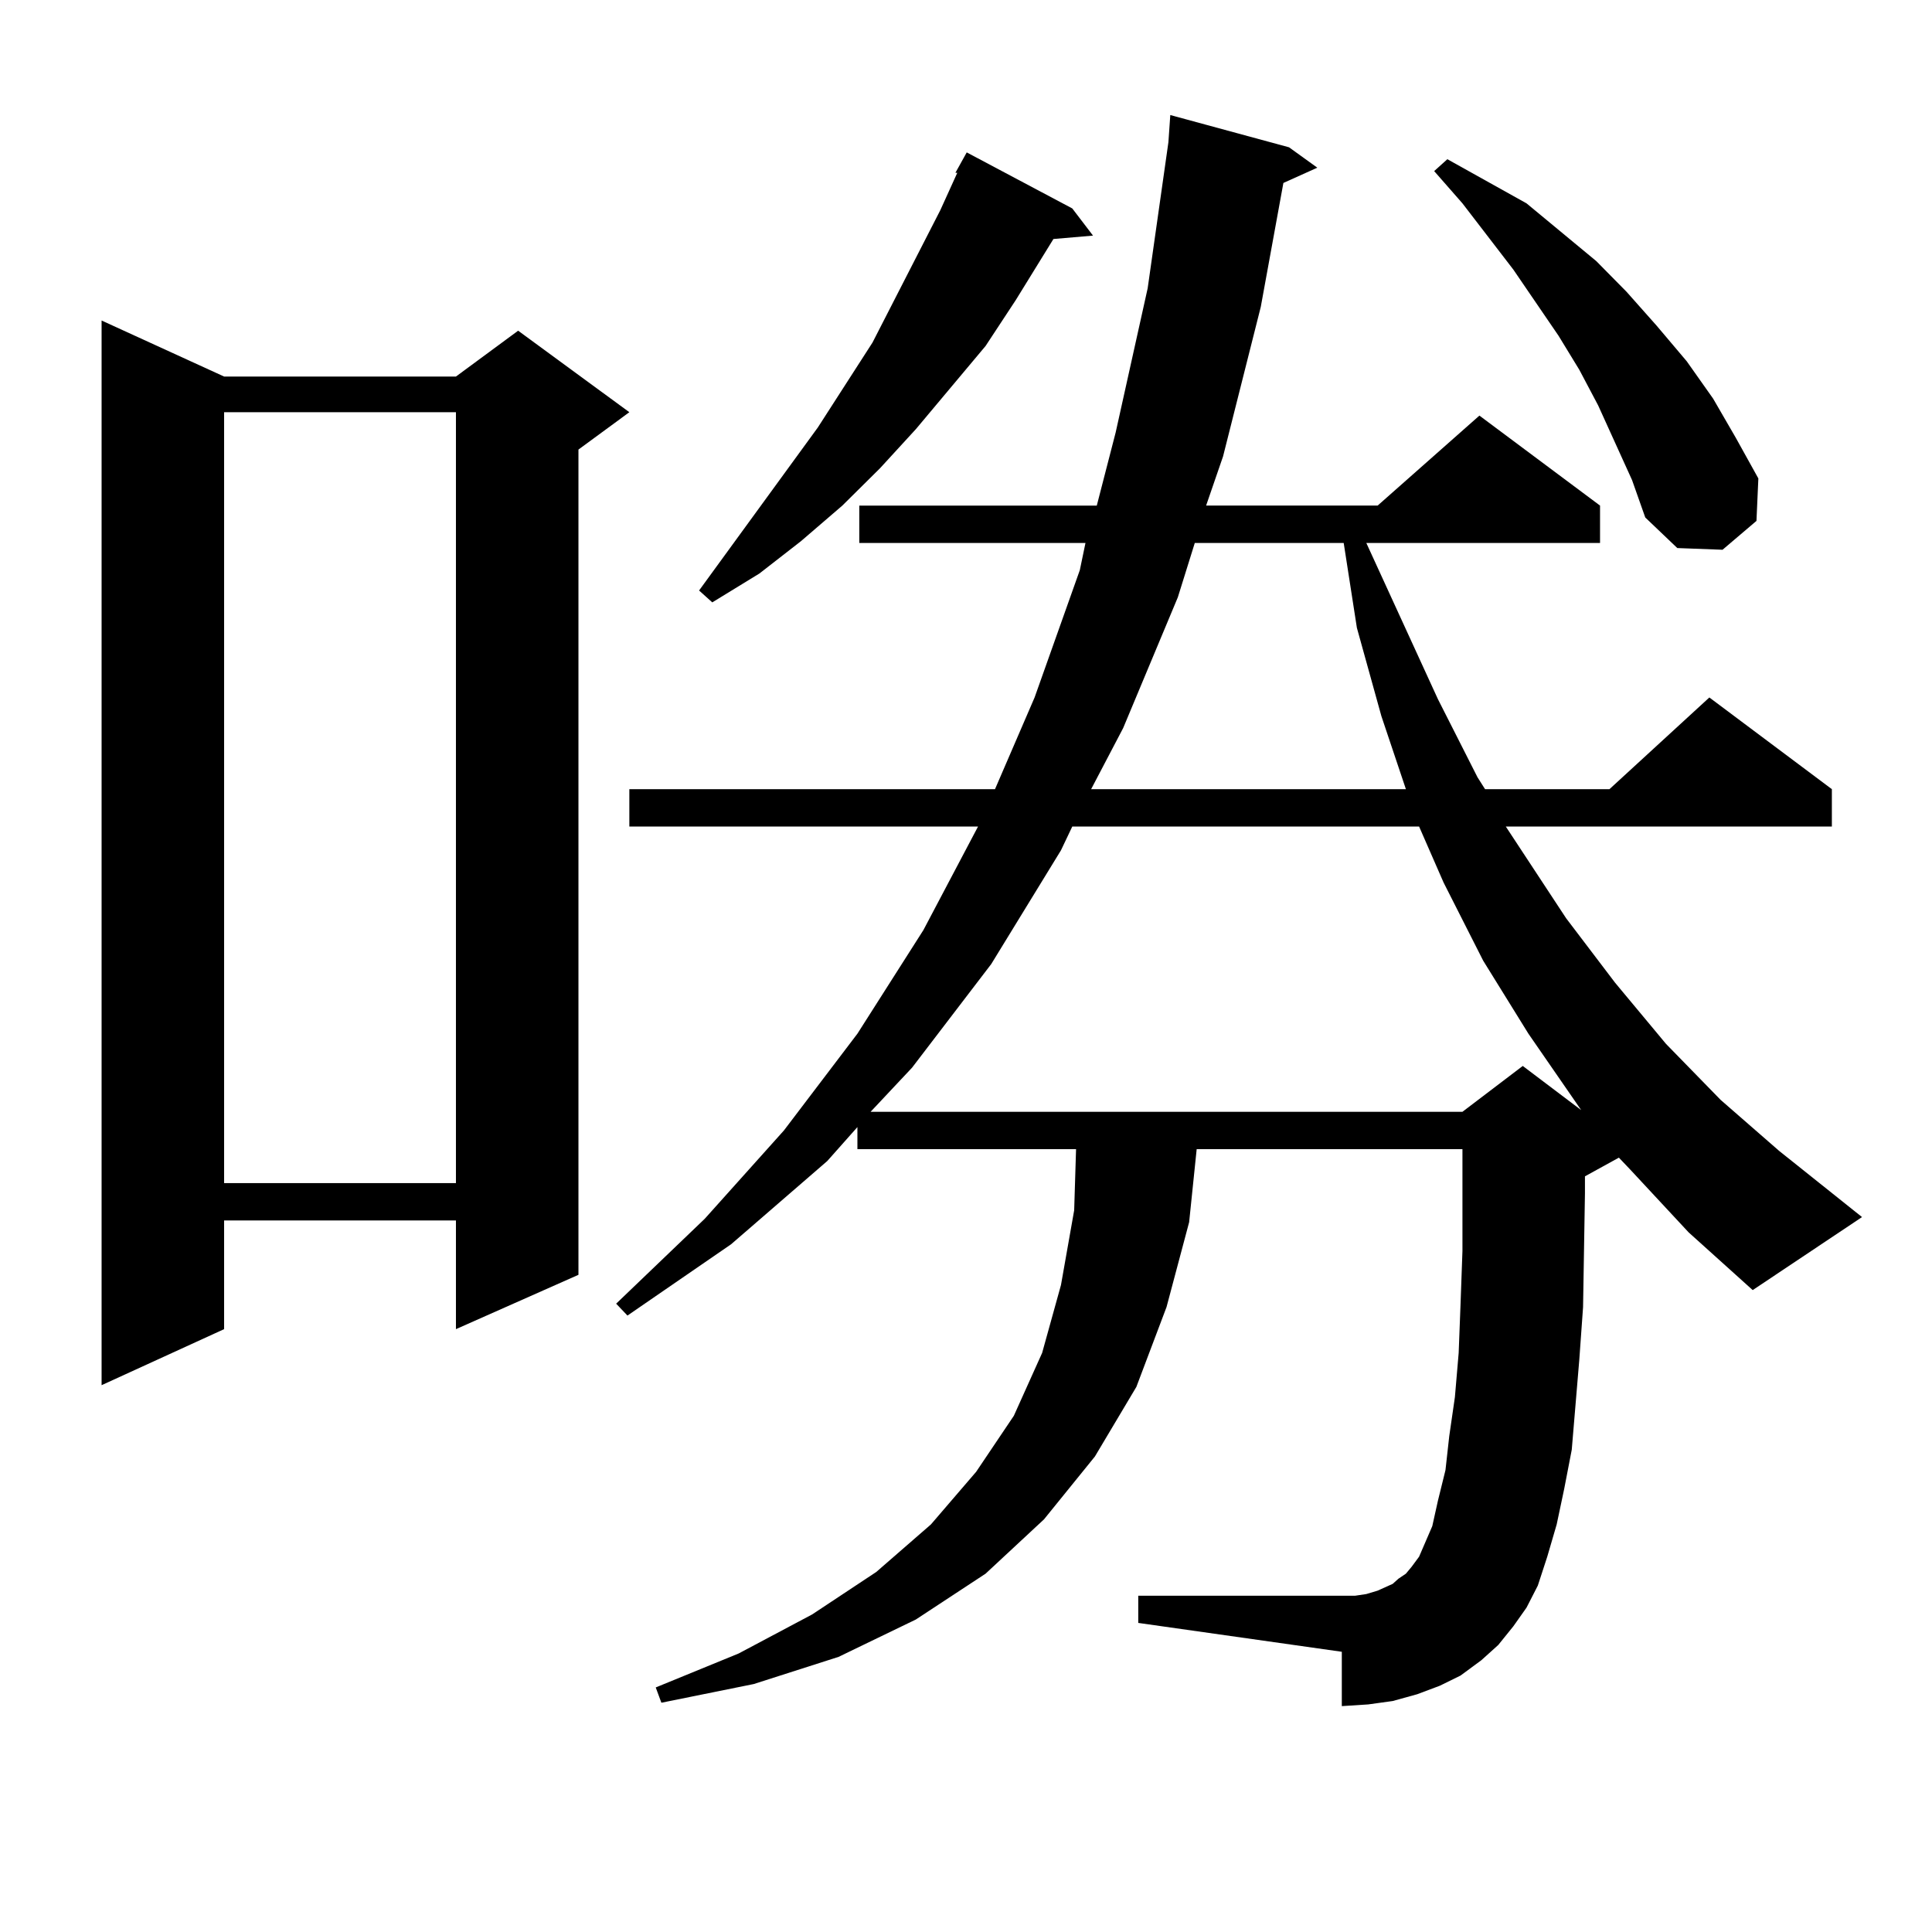
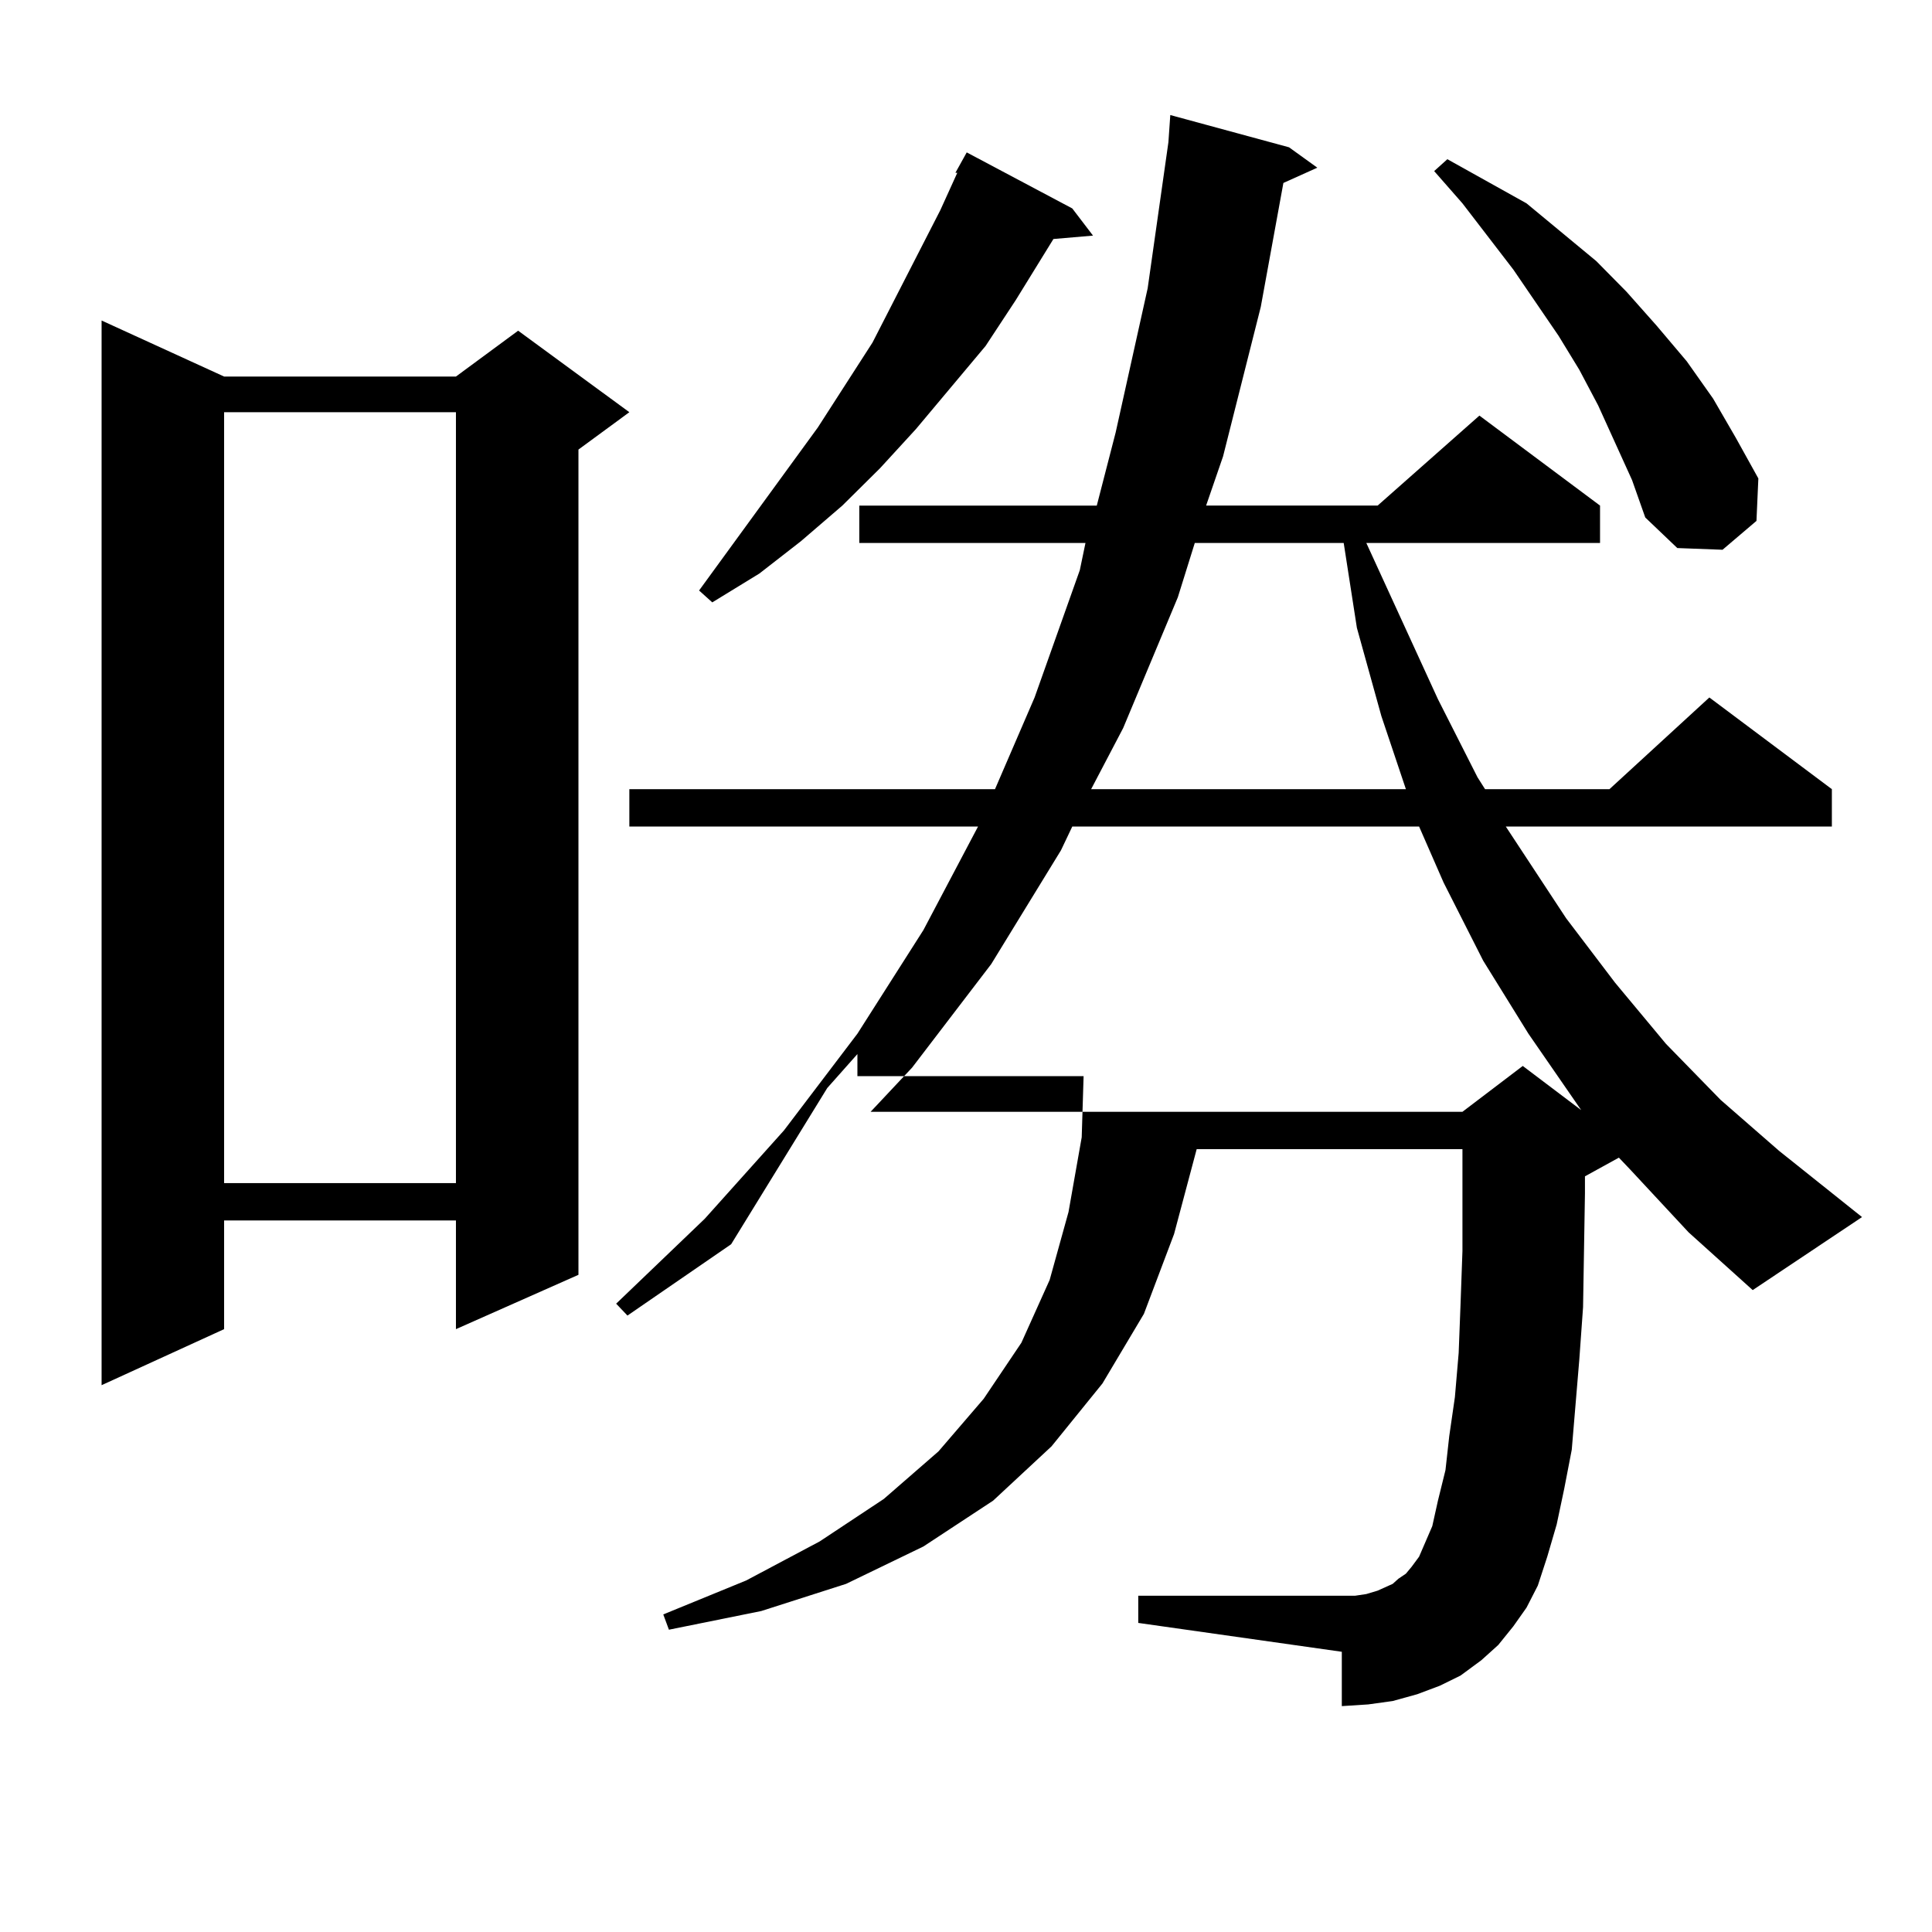
<svg xmlns="http://www.w3.org/2000/svg" version="1.1" id="图层_1" x="0px" y="0px" width="1000px" height="1000px" viewBox="0 0 1000 1000" enable-background="new 0 0 1000 1000" xml:space="preserve">
-   <path d="M115.997,194.898h119.997l32.194-23.73l57.56,42.188l-26.341,19.336V659.84l-63.413,28.125v-56.25H115.997v56.25  l-63.413,29.004V165.895L115.997,194.898z M115.997,213.355v399.023h119.997V213.355H115.997z M843.784,605.348l-5.854-6.152  l-17.561,9.668v8.789l-0.976,58.887l-1.951,27.246l-3.902,46.582l-3.902,20.215l-3.902,18.457l-4.878,16.699l-4.878,14.941  l-5.854,11.426l-6.829,9.668l-7.805,9.668l-8.78,7.91l-10.731,7.91l-10.731,5.273l-11.707,4.395l-12.683,3.516l-12.683,1.758  l-13.658,0.879v-28.125l-105.363-14.941v-14.063H694.52h6.829l5.854-0.879l5.854-1.758l3.902-1.758l3.902-1.758l2.927-2.637  l3.902-2.637l2.927-3.516l3.902-5.273l6.829-15.82l2.927-13.184l3.902-15.82l1.951-17.578l2.927-20.215l1.951-22.852l0.976-25.488  l0.976-27.246v-14.941v-37.793H619.399l-3.902,37.793l-11.707,43.945l-15.609,41.309l-21.463,36.035l-26.341,32.52l-30.243,28.125  l-36.097,23.73l-39.999,19.336l-43.901,14.063l-47.804,9.668l-2.927-7.91l42.926-17.578l38.048-20.215l33.17-21.973l28.292-24.609  l23.414-27.246l19.512-29.004l14.634-32.52l9.756-35.156l6.829-38.672l0.976-31.641H443.794v-11.426l-15.609,17.578L378.43,644.02  l-53.657,36.914l-5.854-6.152l45.853-43.945l40.975-45.703l38.048-50.098l34.146-53.613l28.292-53.613H325.748v-19.336h189.264  l20.487-47.461l23.414-65.918l2.927-14.063H444.77v-19.336h122.924l9.756-37.793l16.585-74.707l10.731-75.586l0.976-14.063  l61.462,16.699l14.634,10.547l-17.561,7.91l-11.707,64.16l-19.512,77.344l-8.78,25.488h88.778l52.682-46.582l62.438,46.582v19.336  H707.202l37.072,80.859l20.487,40.43l3.902,6.152h64.389l51.706-47.461l63.413,47.461v19.336H779.396l31.219,47.461l25.365,33.398  l26.341,31.641l28.292,29.004l30.243,26.367l42.926,34.277l-56.584,37.793l-33.17-29.883L843.784,605.348z M494.524,89.43  l5.854-10.547l54.633,29.004l10.731,14.063l-20.487,1.758l-19.512,31.641l-15.609,23.73l-36.097,43.066l-18.536,20.215  l-19.512,19.336l-21.463,18.457l-21.463,16.699l-24.39,14.941l-6.829-6.152l61.462-84.375l28.292-43.945l35.121-68.555l8.78-19.336  H494.524z M555.011,427.809l-5.854,12.305L513.061,499l-40.975,53.613l-21.463,22.852h306.334l31.219-23.73l30.243,22.852  l-27.316-39.551l-23.414-37.793l-20.487-40.43l-12.683-29.004H555.011z M618.424,281.031l-8.78,28.125l-28.292,67.676  l-16.585,31.641h162.923l-12.683-37.793l-12.683-45.703l-6.829-43.945H618.424z M844.76,248.512l-17.561-38.672l-9.756-18.457  l-10.731-17.578l-23.414-34.277l-26.341-34.277l-14.634-16.699l6.829-6.152l40.975,22.852l36.097,29.883l15.609,15.82l15.609,17.578  l15.609,18.457l13.658,19.336l11.707,20.215l11.707,21.094l-0.976,21.973l-17.561,14.941l-23.414-0.879l-16.585-15.82  L844.76,248.512z" />
+   <path d="M115.997,194.898h119.997l32.194-23.73l57.56,42.188l-26.341,19.336V659.84l-63.413,28.125v-56.25H115.997v56.25  l-63.413,29.004V165.895L115.997,194.898z M115.997,213.355v399.023h119.997V213.355H115.997z M843.784,605.348l-5.854-6.152  l-17.561,9.668v8.789l-0.976,58.887l-1.951,27.246l-3.902,46.582l-3.902,20.215l-3.902,18.457l-4.878,16.699l-4.878,14.941  l-5.854,11.426l-6.829,9.668l-7.805,9.668l-8.78,7.91l-10.731,7.91l-10.731,5.273l-11.707,4.395l-12.683,3.516l-12.683,1.758  l-13.658,0.879v-28.125l-105.363-14.941v-14.063H694.52h6.829l5.854-0.879l5.854-1.758l3.902-1.758l3.902-1.758l2.927-2.637  l3.902-2.637l2.927-3.516l3.902-5.273l6.829-15.82l2.927-13.184l3.902-15.82l1.951-17.578l2.927-20.215l1.951-22.852l0.976-25.488  l0.976-27.246v-14.941v-37.793H619.399l-11.707,43.945l-15.609,41.309l-21.463,36.035l-26.341,32.52l-30.243,28.125  l-36.097,23.73l-39.999,19.336l-43.901,14.063l-47.804,9.668l-2.927-7.91l42.926-17.578l38.048-20.215l33.17-21.973l28.292-24.609  l23.414-27.246l19.512-29.004l14.634-32.52l9.756-35.156l6.829-38.672l0.976-31.641H443.794v-11.426l-15.609,17.578L378.43,644.02  l-53.657,36.914l-5.854-6.152l45.853-43.945l40.975-45.703l38.048-50.098l34.146-53.613l28.292-53.613H325.748v-19.336h189.264  l20.487-47.461l23.414-65.918l2.927-14.063H444.77v-19.336h122.924l9.756-37.793l16.585-74.707l10.731-75.586l0.976-14.063  l61.462,16.699l14.634,10.547l-17.561,7.91l-11.707,64.16l-19.512,77.344l-8.78,25.488h88.778l52.682-46.582l62.438,46.582v19.336  H707.202l37.072,80.859l20.487,40.43l3.902,6.152h64.389l51.706-47.461l63.413,47.461v19.336H779.396l31.219,47.461l25.365,33.398  l26.341,31.641l28.292,29.004l30.243,26.367l42.926,34.277l-56.584,37.793l-33.17-29.883L843.784,605.348z M494.524,89.43  l5.854-10.547l54.633,29.004l10.731,14.063l-20.487,1.758l-19.512,31.641l-15.609,23.73l-36.097,43.066l-18.536,20.215  l-19.512,19.336l-21.463,18.457l-21.463,16.699l-24.39,14.941l-6.829-6.152l61.462-84.375l28.292-43.945l35.121-68.555l8.78-19.336  H494.524z M555.011,427.809l-5.854,12.305L513.061,499l-40.975,53.613l-21.463,22.852h306.334l31.219-23.73l30.243,22.852  l-27.316-39.551l-23.414-37.793l-20.487-40.43l-12.683-29.004H555.011z M618.424,281.031l-8.78,28.125l-28.292,67.676  l-16.585,31.641h162.923l-12.683-37.793l-12.683-45.703l-6.829-43.945H618.424z M844.76,248.512l-17.561-38.672l-9.756-18.457  l-10.731-17.578l-23.414-34.277l-26.341-34.277l-14.634-16.699l6.829-6.152l40.975,22.852l36.097,29.883l15.609,15.82l15.609,17.578  l15.609,18.457l13.658,19.336l11.707,20.215l11.707,21.094l-0.976,21.973l-17.561,14.941l-23.414-0.879l-16.585-15.82  L844.76,248.512z" />
</svg>